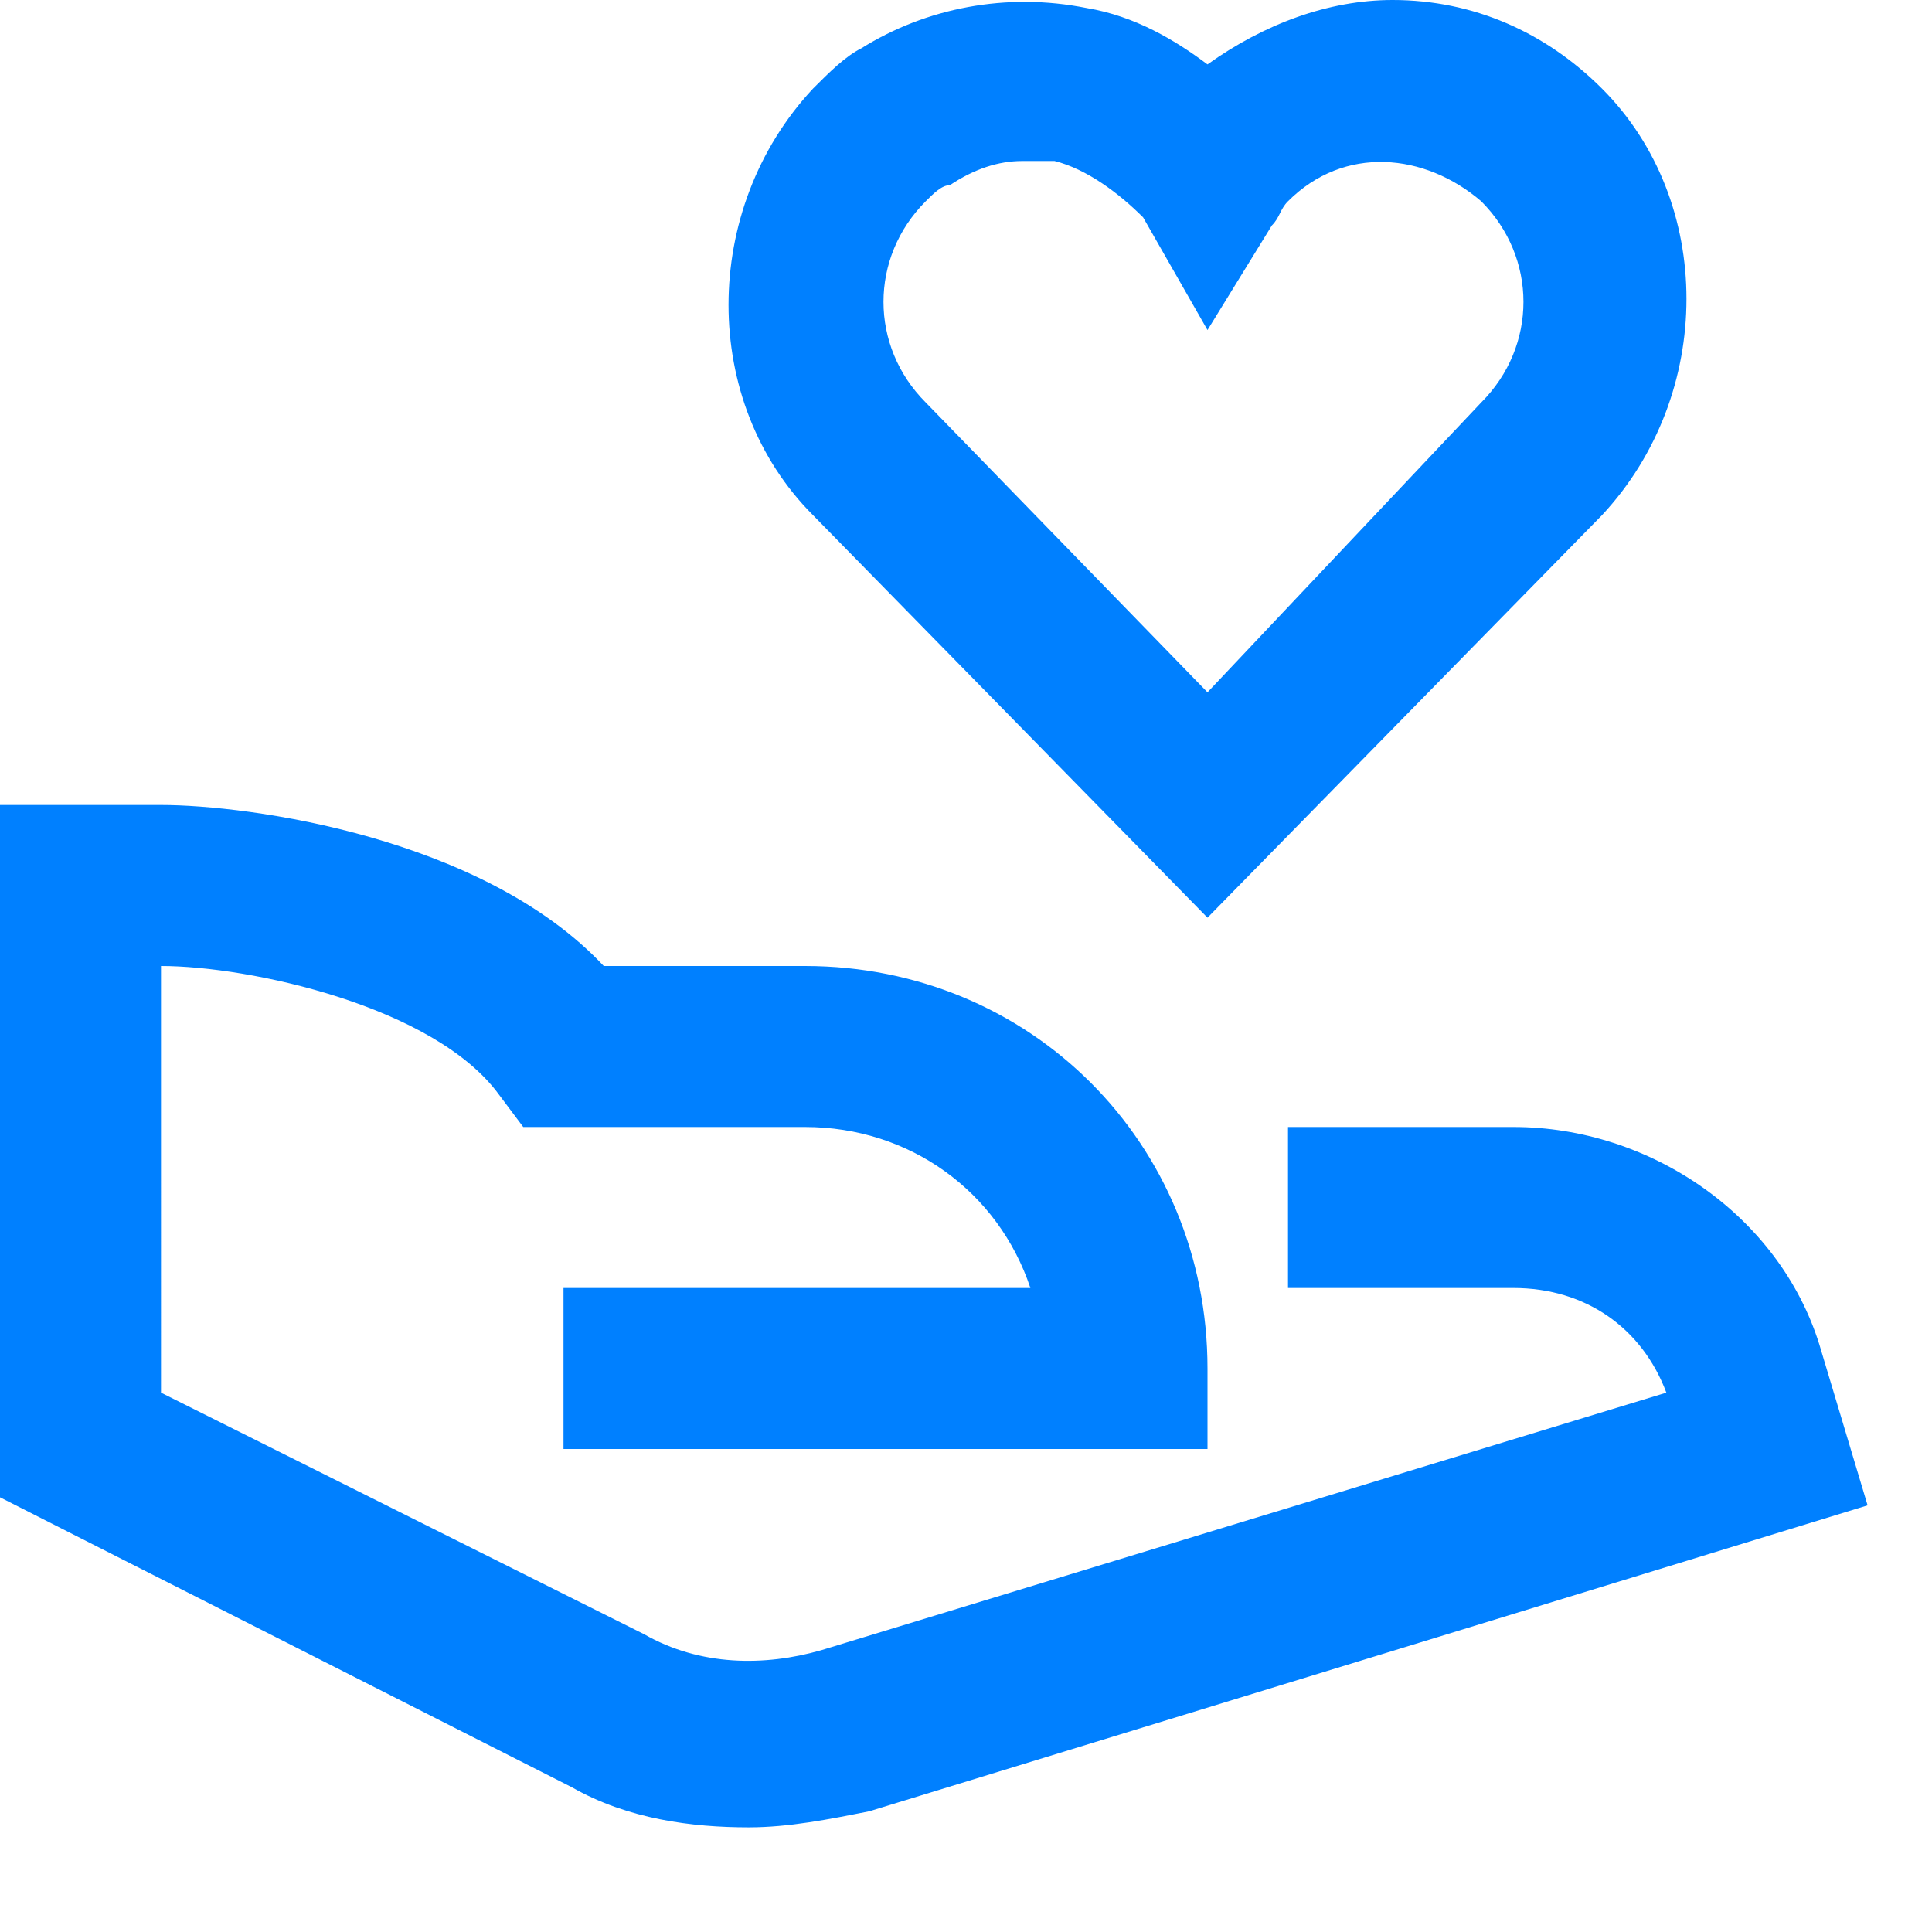
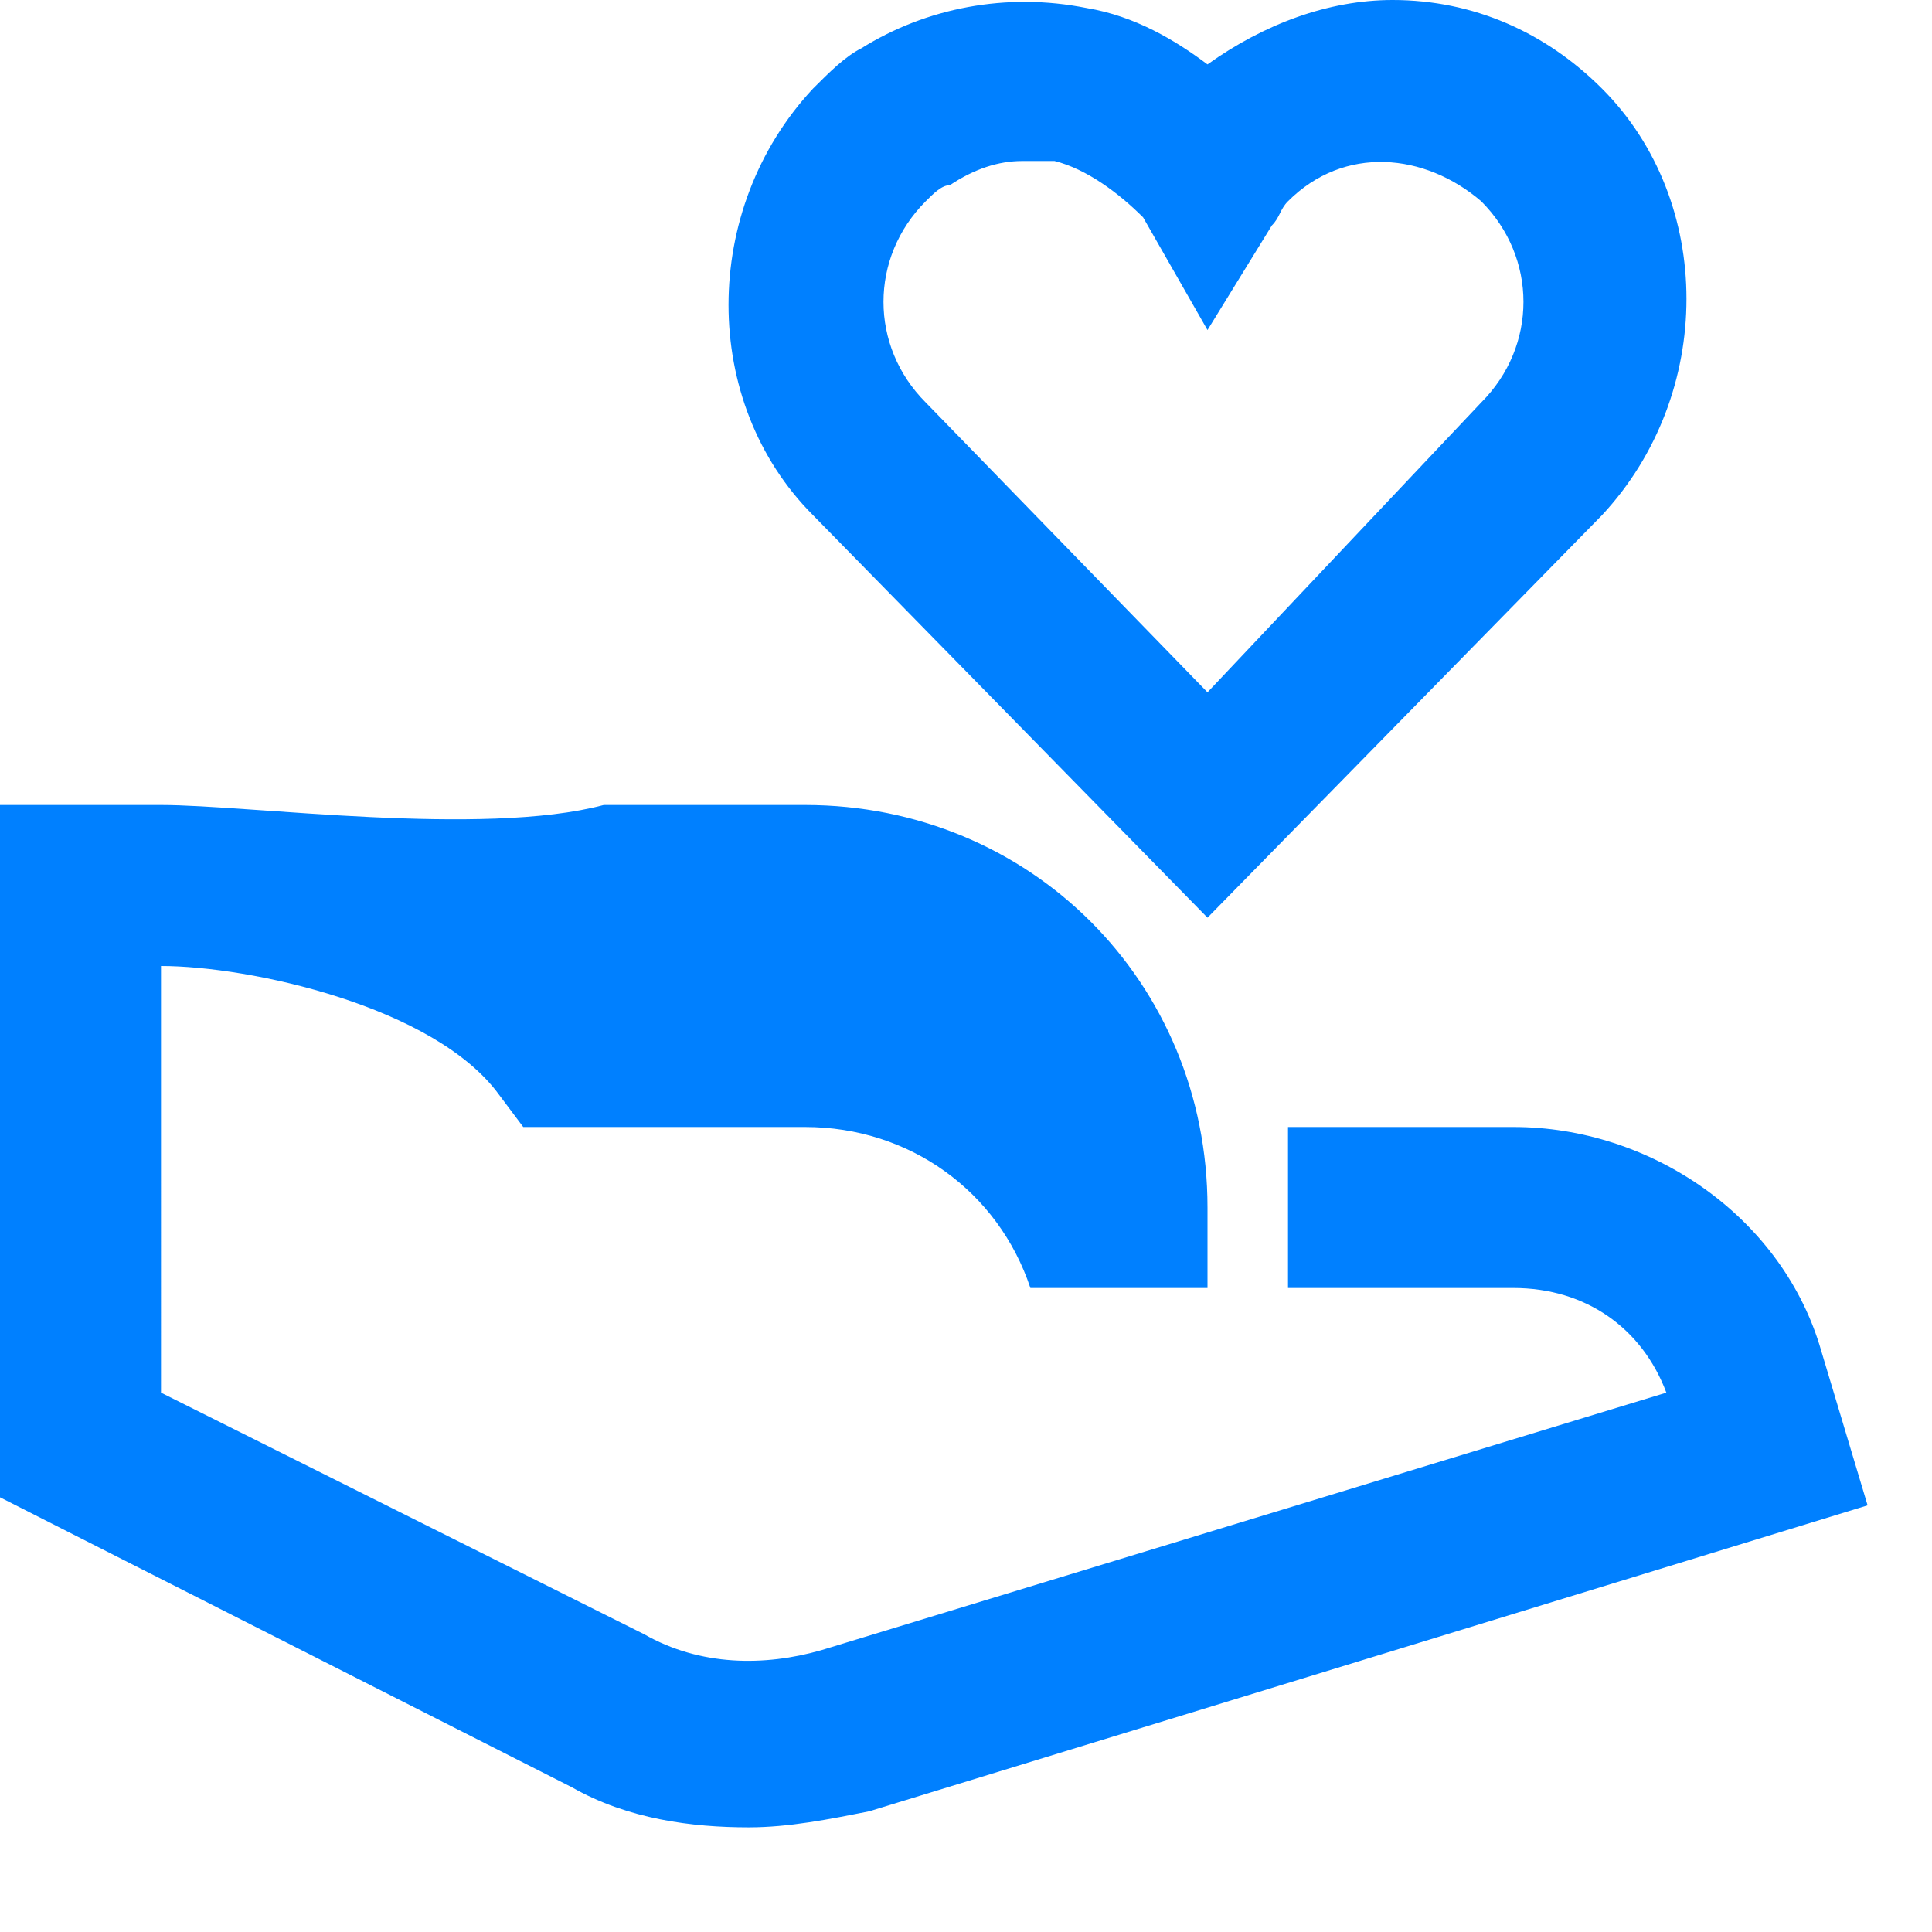
<svg xmlns="http://www.w3.org/2000/svg" viewBox="0 0 24 24">
-   <path fill="#050000" d="M22.6 16.7c-.5-1.6-2.1-2.7-3.8-2.7H16v2h2.8c.9 0 1.6.5 1.9 1.3l-10.5 3.2c-.7.2-1.5.2-2.2-.2l-6-3V12c1.1 0 3.4.5 4.2 1.6l.3.4H10c1.3 0 2.4.8 2.8 2H7v2h8v-1c0-2.8-2.2-5-5-5H7.5C6 10.4 3.1 10 2 10H0v8.6l7.1 3.6c.7.4 1.5.5 2.2.5.5 0 1-.1 1.5-.2l12.4-3.8-.6-2zM15 11.4l4.9-5c1.4-1.5 1.4-3.9 0-5.3C19.2.4 18.3 0 17.3 0c-.8 0-1.6.3-2.3.8-.4-.3-.9-.6-1.5-.7-1-.2-2 0-2.8.5-.2.1-.4.3-.6.5-1.4 1.5-1.4 3.9 0 5.3l4.9 5zm-3.5-8.9c.1-.1.2-.2.3-.2.3-.2.6-.3.9-.3h.4c.4.1.8.4 1.1.7l.8 1.4.8-1.3c.1-.1.1-.2.2-.3.7-.7 1.7-.6 2.4 0 .7.7.7 1.8 0 2.5L15 8.6 11.5 5c-.7-.7-.7-1.8 0-2.5z" style="fill: #0080ff;" />
+   <path fill="#050000" d="M22.6 16.7c-.5-1.6-2.1-2.7-3.8-2.7H16v2h2.8c.9 0 1.6.5 1.9 1.3l-10.5 3.2c-.7.2-1.5.2-2.2-.2l-6-3V12c1.1 0 3.4.5 4.2 1.6l.3.4H10c1.3 0 2.4.8 2.8 2H7h8v-1c0-2.8-2.2-5-5-5H7.5C6 10.4 3.1 10 2 10H0v8.6l7.1 3.6c.7.4 1.5.5 2.2.5.5 0 1-.1 1.5-.2l12.4-3.8-.6-2zM15 11.4l4.9-5c1.4-1.5 1.4-3.9 0-5.3C19.2.4 18.3 0 17.3 0c-.8 0-1.6.3-2.3.8-.4-.3-.9-.6-1.5-.7-1-.2-2 0-2.8.5-.2.1-.4.3-.6.5-1.4 1.5-1.4 3.9 0 5.3l4.9 5zm-3.5-8.9c.1-.1.2-.2.3-.2.3-.2.6-.3.9-.3h.4c.4.1.8.4 1.1.7l.8 1.4.8-1.3c.1-.1.1-.2.2-.3.7-.7 1.7-.6 2.4 0 .7.7.7 1.8 0 2.5L15 8.6 11.5 5c-.7-.7-.7-1.8 0-2.5z" style="fill: #0080ff;" />
</svg>